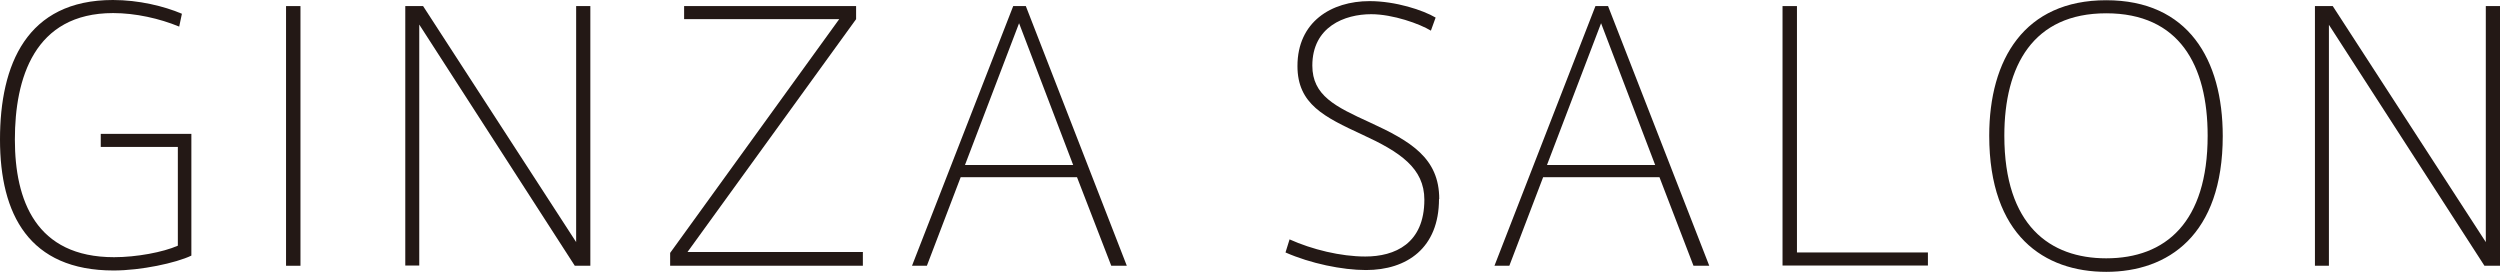
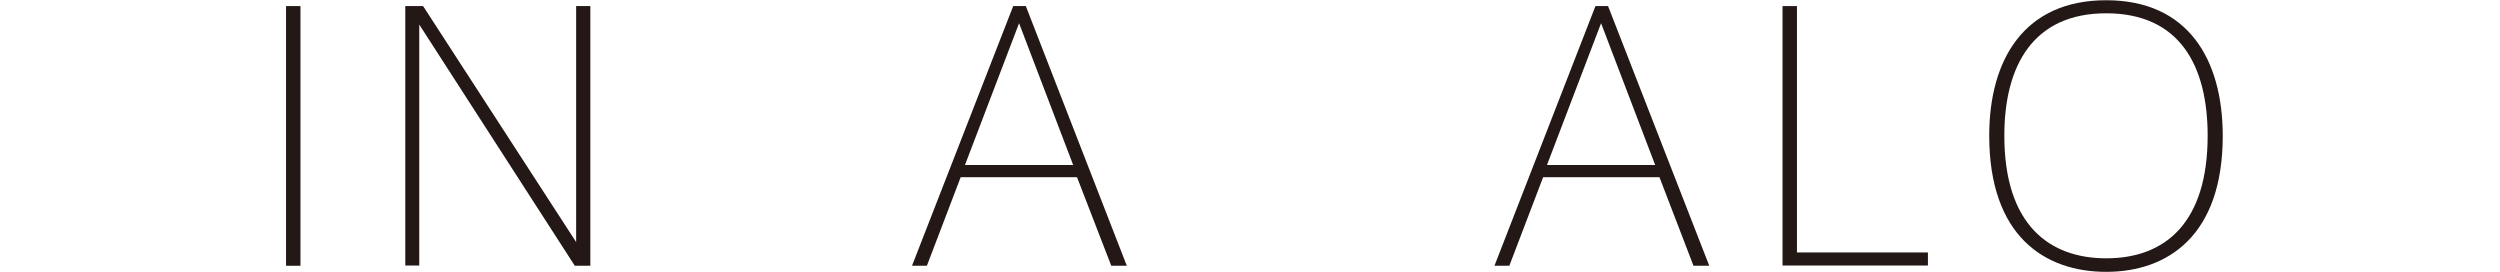
<svg xmlns="http://www.w3.org/2000/svg" id="_レイヤー_1" data-name="レイヤー 1" viewBox="0 0 110.91 12.06">
  <defs>
    <style>
      .cls-1 {
        fill: #231815;
        stroke-width: 0px;
      }
    </style>
  </defs>
-   <path class="cls-1" d="m8.49,5.94v5.4c-.69.33-2.24.66-3.45.66C1.29,12,0,9.51,0,6.19S1.18,0,5.01,0c1.14,0,2.26.27,3.06.61l-.12.57c-.87-.36-1.94-.6-2.93-.6C1.51.58.66,3.49.66,6.19s.93,5.22,4.4,5.22c1,0,2.17-.22,2.83-.51v-4.38h-3.42v-.58h4.02Z" />
  <path class="cls-1" d="m13.33.27v11.52h-.64V.27h.64Z" />
  <path class="cls-1" d="m26.19.27v11.52h-.69L18.6,1.09v10.69h-.62V.27h.79l6.79,10.47V.27h.62Z" />
-   <path class="cls-1" d="m38.28,11.19v.6h-8.55v-.57L37.23.85h-6.88V.27h7.63v.58l-7.48,10.33h7.79Z" />
  <path class="cls-1" d="m49.99,11.79h-.69l-1.52-3.93h-5.16l-1.5,3.93h-.66L44.95.27h.56l4.48,11.52Zm-2.38-4.47l-2.4-6.29-2.4,6.29h4.8Z" />
-   <path class="cls-1" d="m63.84,8.83c0,2.17-1.42,3.15-3.24,3.15-1.05,0-2.46-.29-3.57-.78l.18-.58c1,.45,2.27.76,3.36.76,1.31,0,2.62-.57,2.62-2.52,0-1.4-1.08-2.12-2.76-2.89-1.68-.78-2.87-1.35-2.87-3.04,0-1.96,1.5-2.88,3.2-2.88,1.16,0,2.37.4,2.93.73l-.21.58c-.49-.3-1.68-.73-2.65-.73-1.17,0-2.61.55-2.61,2.28,0,1.33,1.02,1.82,2.55,2.52,1.83.84,3.08,1.59,3.08,3.4Z" />
  <path class="cls-1" d="m75.82,11.79h-.69l-1.51-3.93h-5.16l-1.5,3.93h-.66L70.78.27h.56l4.49,11.52Zm-2.39-4.47l-2.4-6.29-2.4,6.29h4.8Z" />
  <path class="cls-1" d="m85.53,11.2v.58h-6.45V.27h.64v10.93h5.81Z" />
  <path class="cls-1" d="m98.61,6.03c0,4.41-2.43,6.03-5.17,6.03s-5.19-1.6-5.19-6.04c0-3.39,1.56-6.01,5.19-6.01s5.17,2.62,5.17,6.03Zm-.67-.01c0-3.13-1.26-5.43-4.5-5.43s-4.52,2.32-4.52,5.43c0,3.99,2.03,5.44,4.52,5.44,2.64,0,4.5-1.6,4.5-5.44Z" />
-   <path class="cls-1" d="m110.91.27v11.52h-.69l-6.9-10.69v10.69h-.62V.27h.79l6.79,10.47V.27h.62Z" />
</svg>